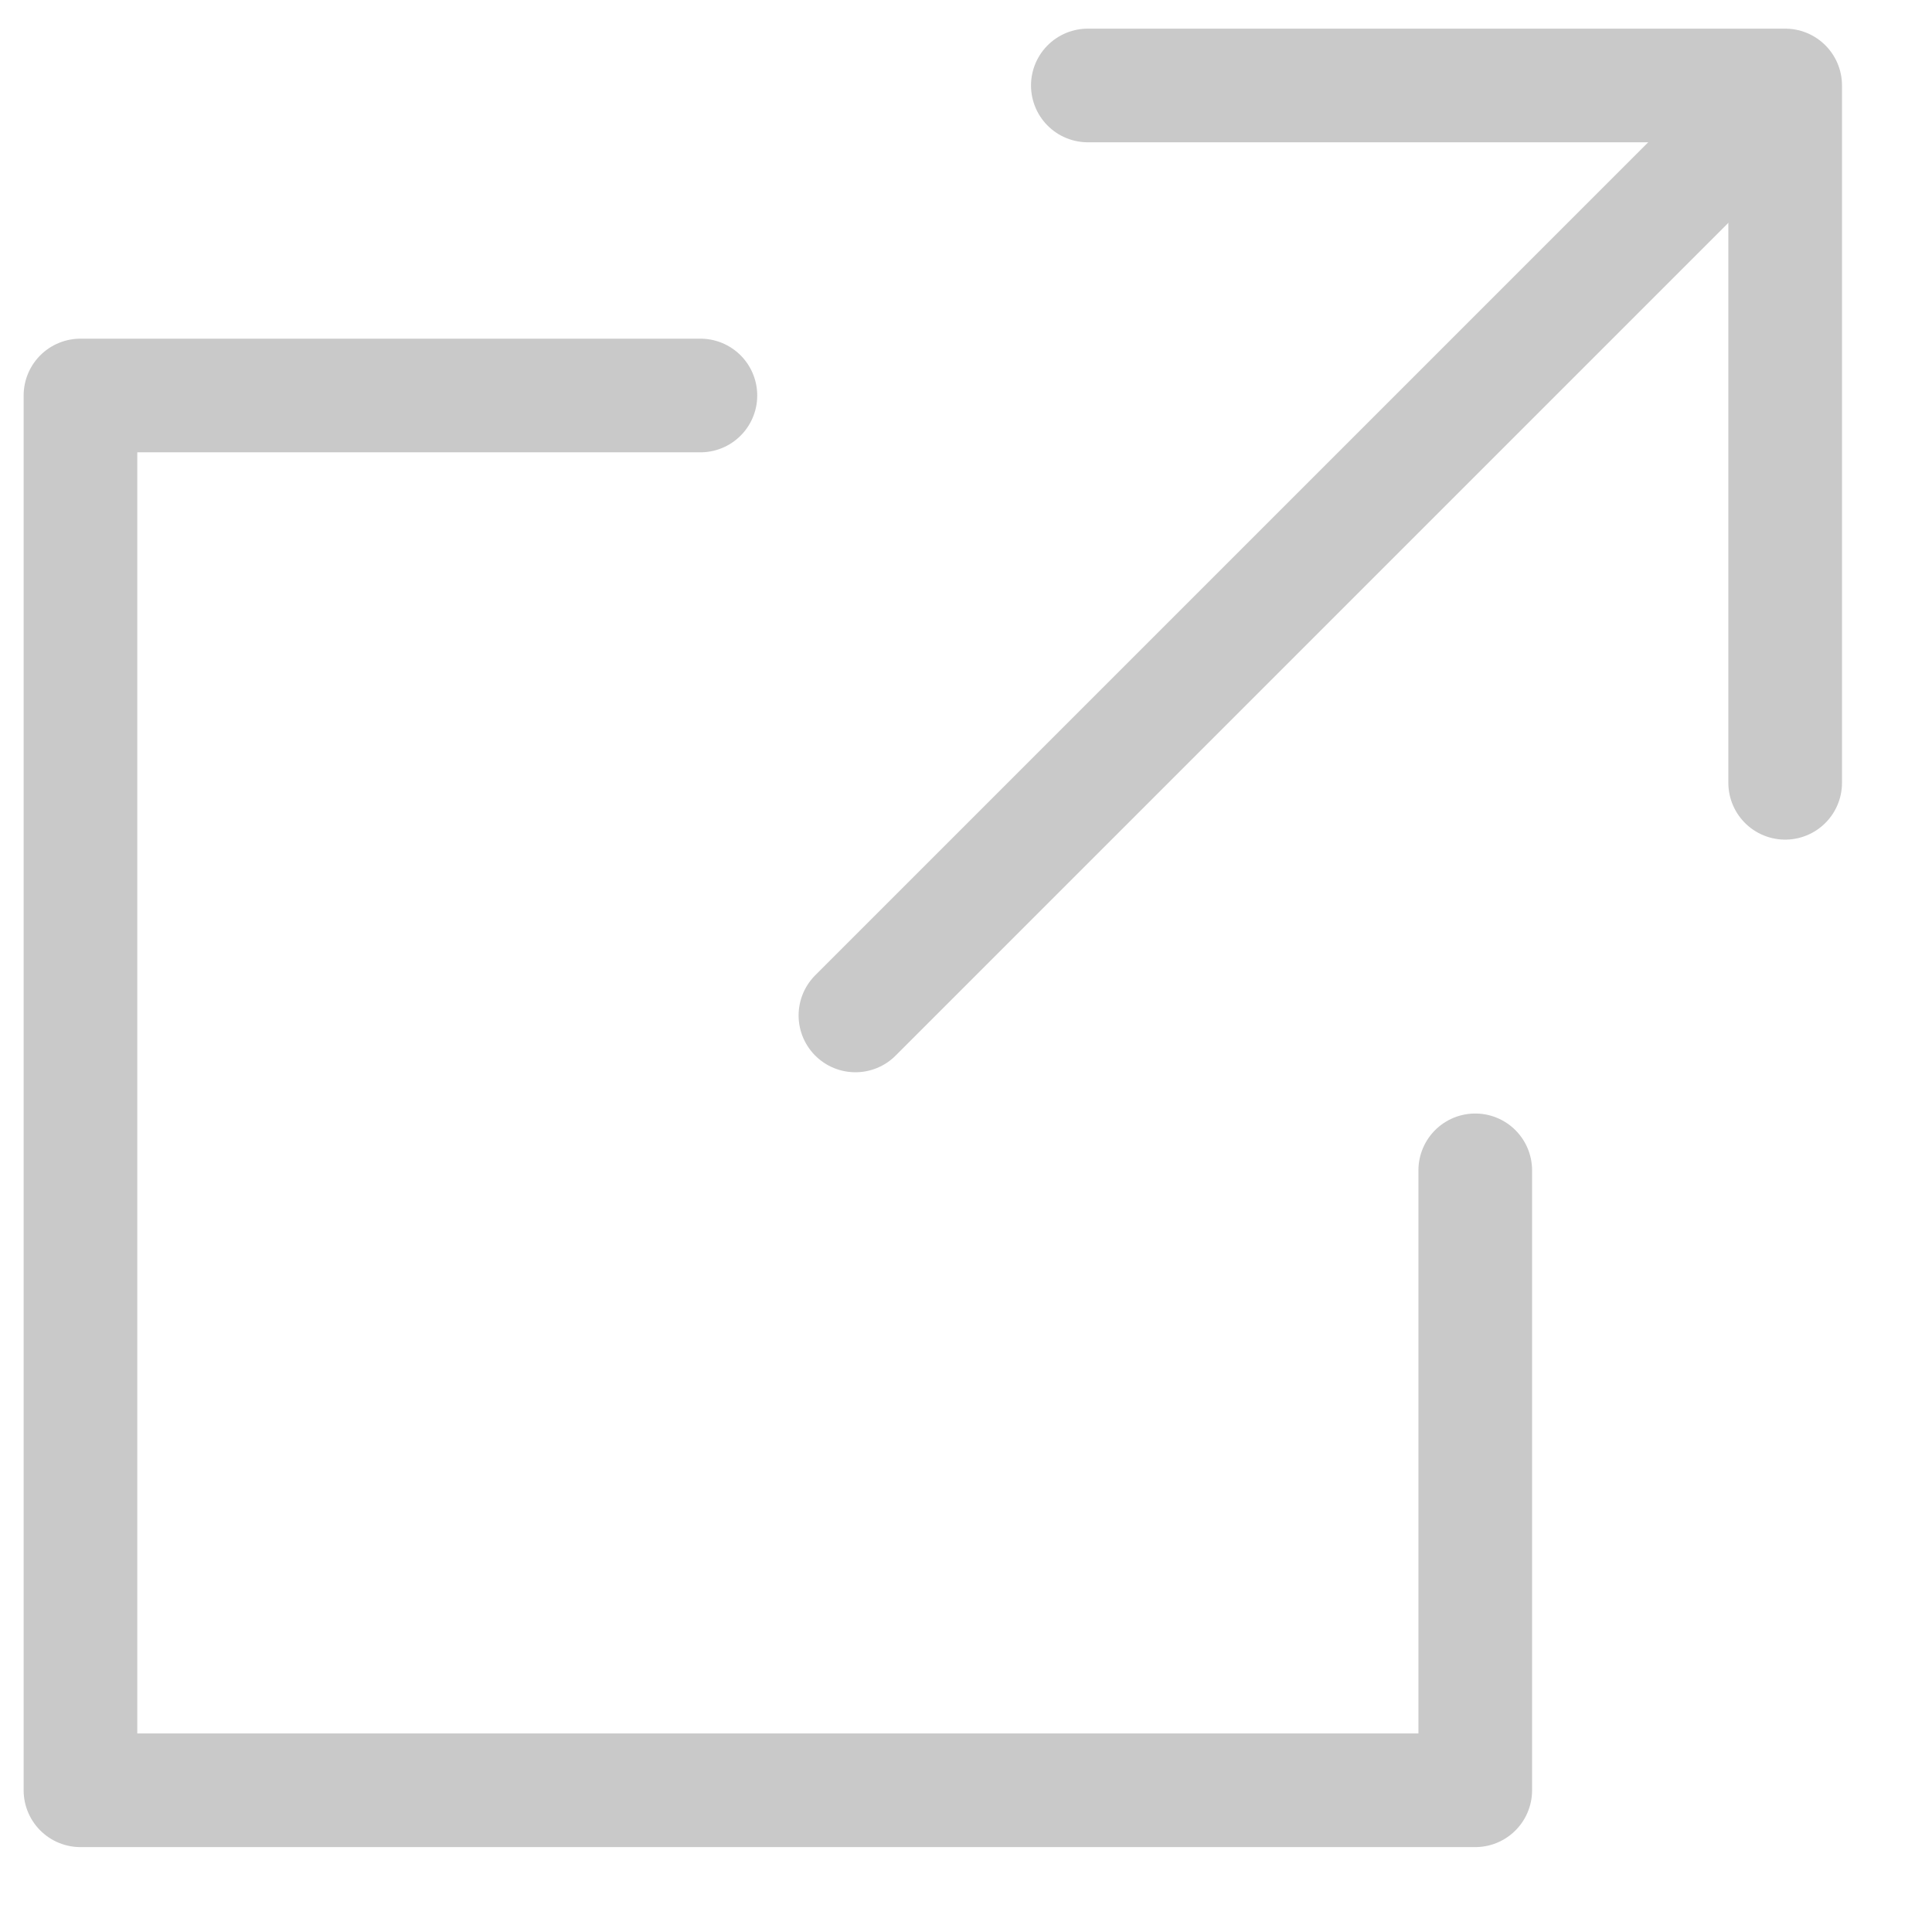
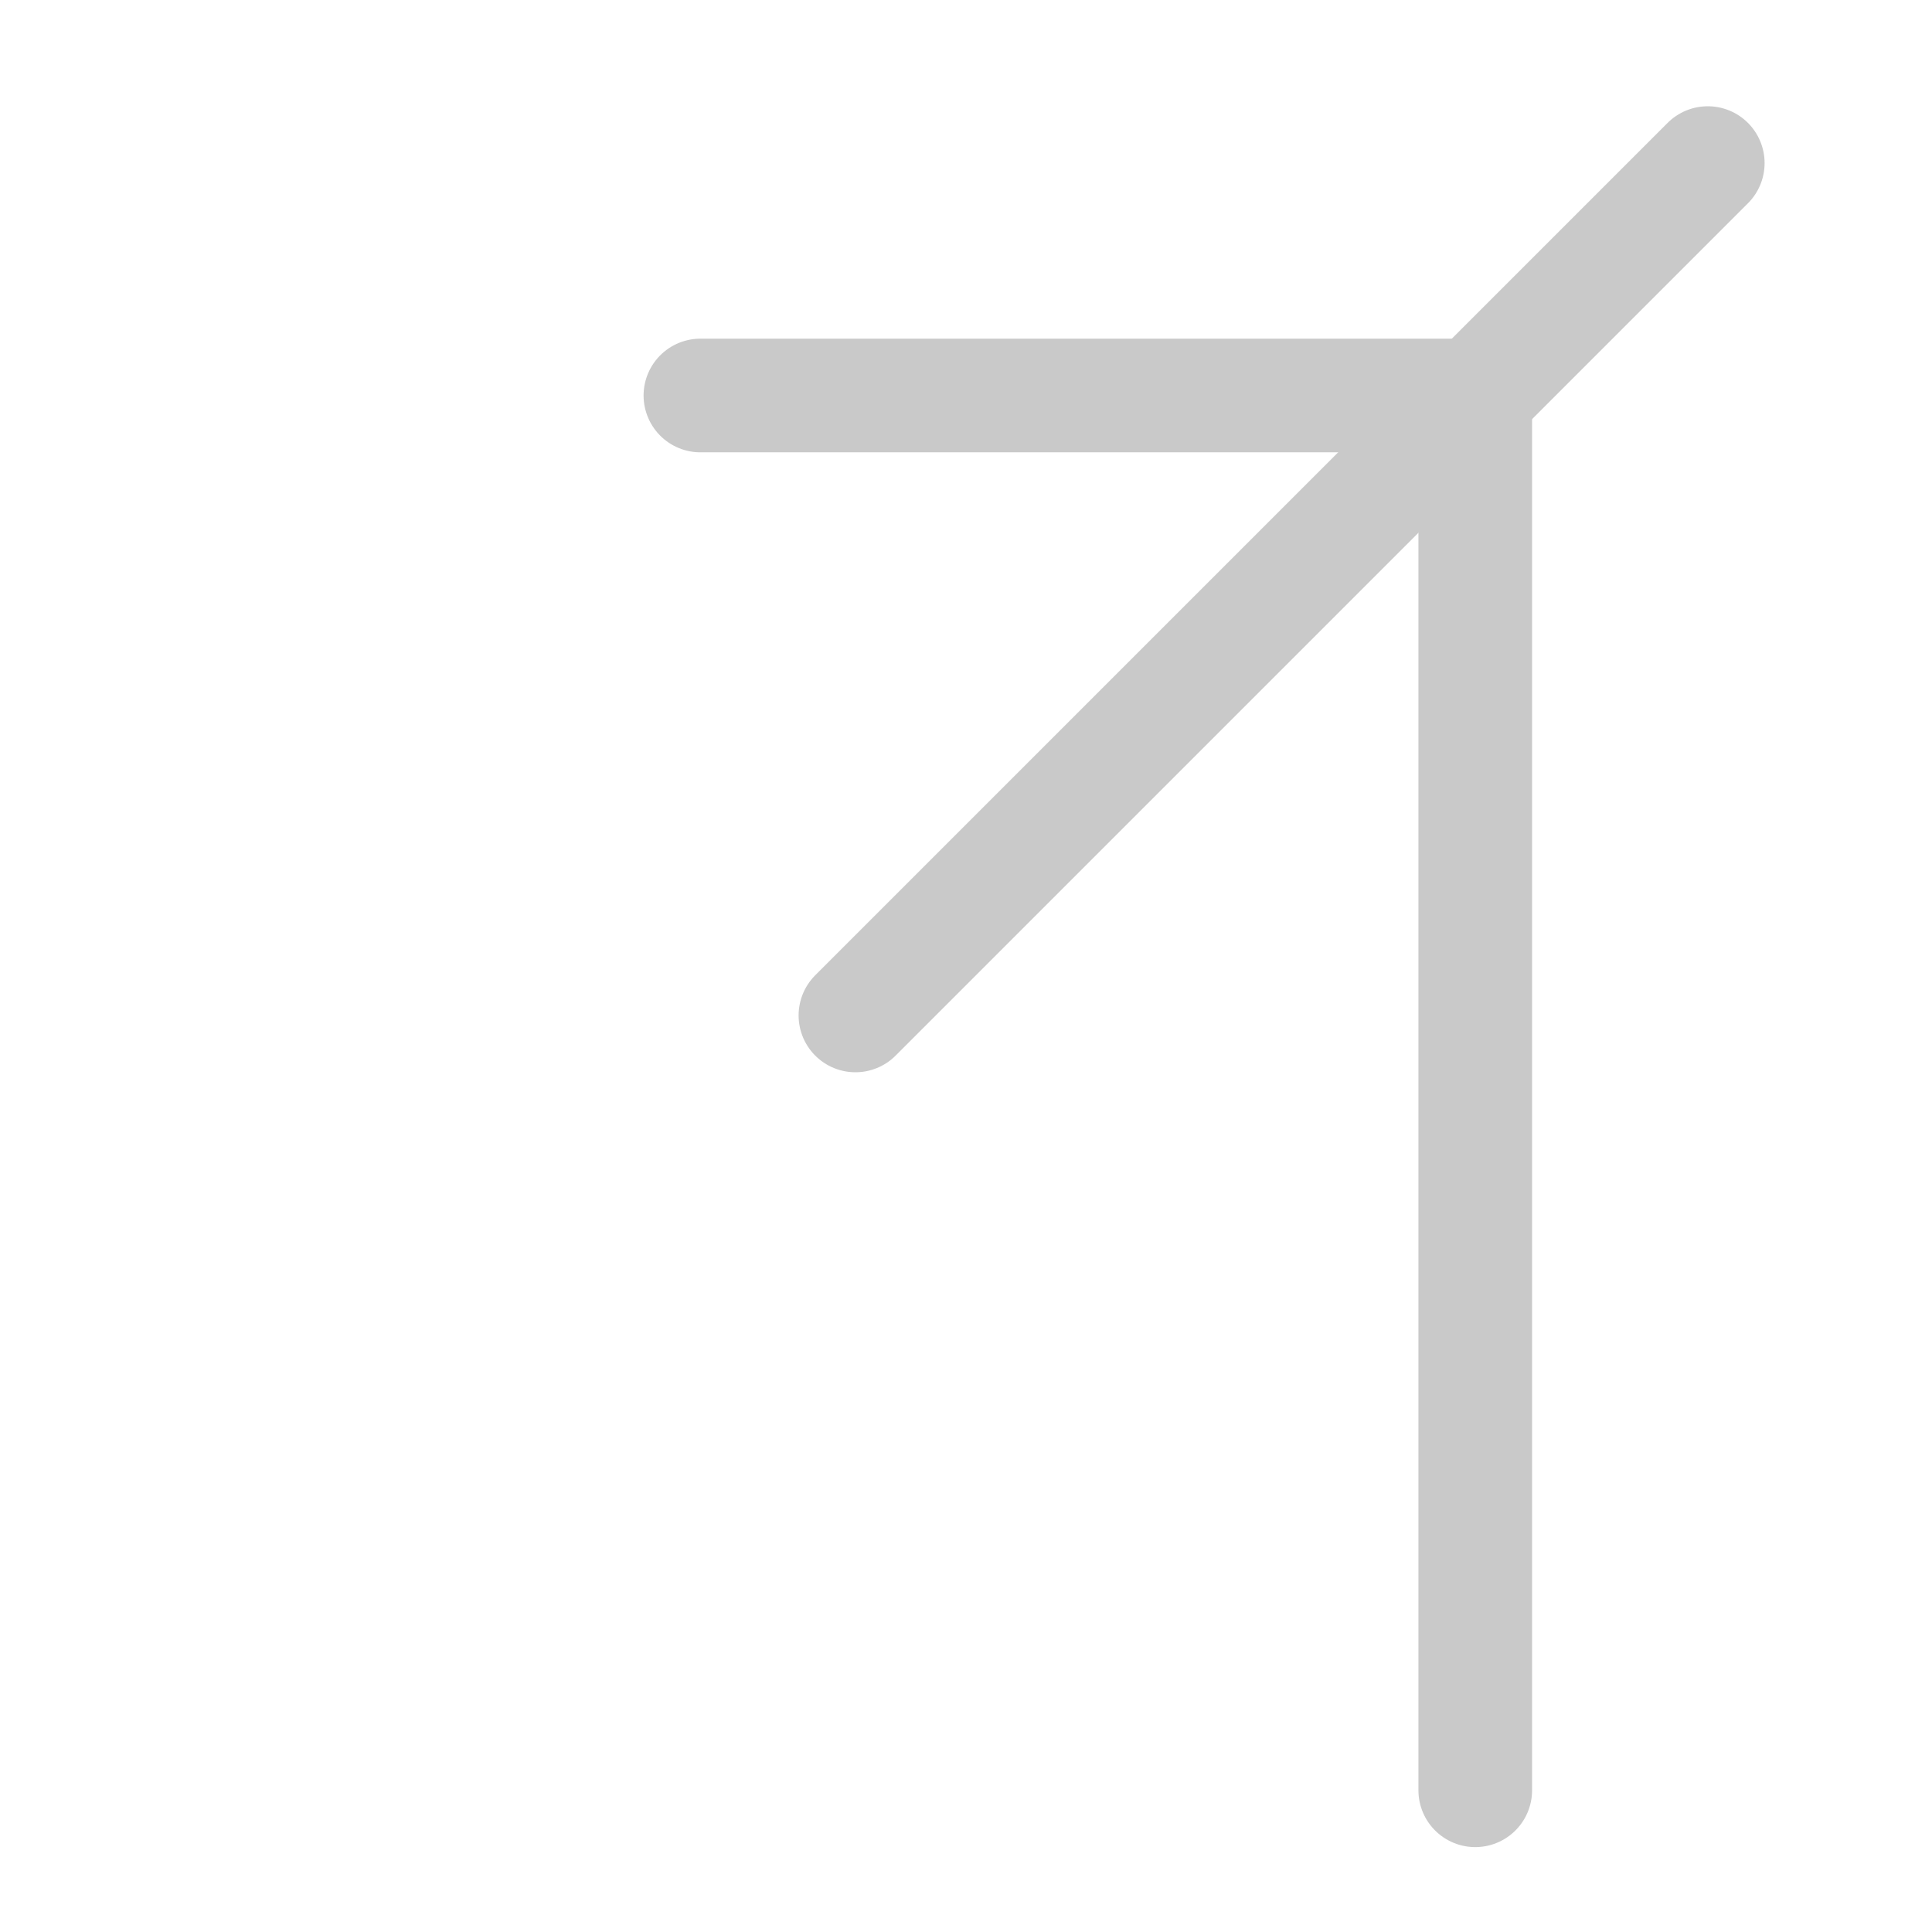
<svg xmlns="http://www.w3.org/2000/svg" width="17" height="17" viewBox="0 0 17 17" fill="none">
-   <path d="M9.572 0.752H15.708V6.888" stroke="#C9C9C9" stroke-linecap="round" stroke-linejoin="round" />
-   <path d="M12.981 10.298V15.753H0.708V3.48H6.163" stroke="#C9C9C9" stroke-linecap="round" stroke-linejoin="round" />
+   <path d="M12.981 10.298V15.753V3.48H6.163" stroke="#C9C9C9" stroke-linecap="round" stroke-linejoin="round" />
  <path d="M7.527 8.935L15.027 1.435" stroke="#C9C9C9" stroke-linecap="round" stroke-linejoin="round" />
</svg>